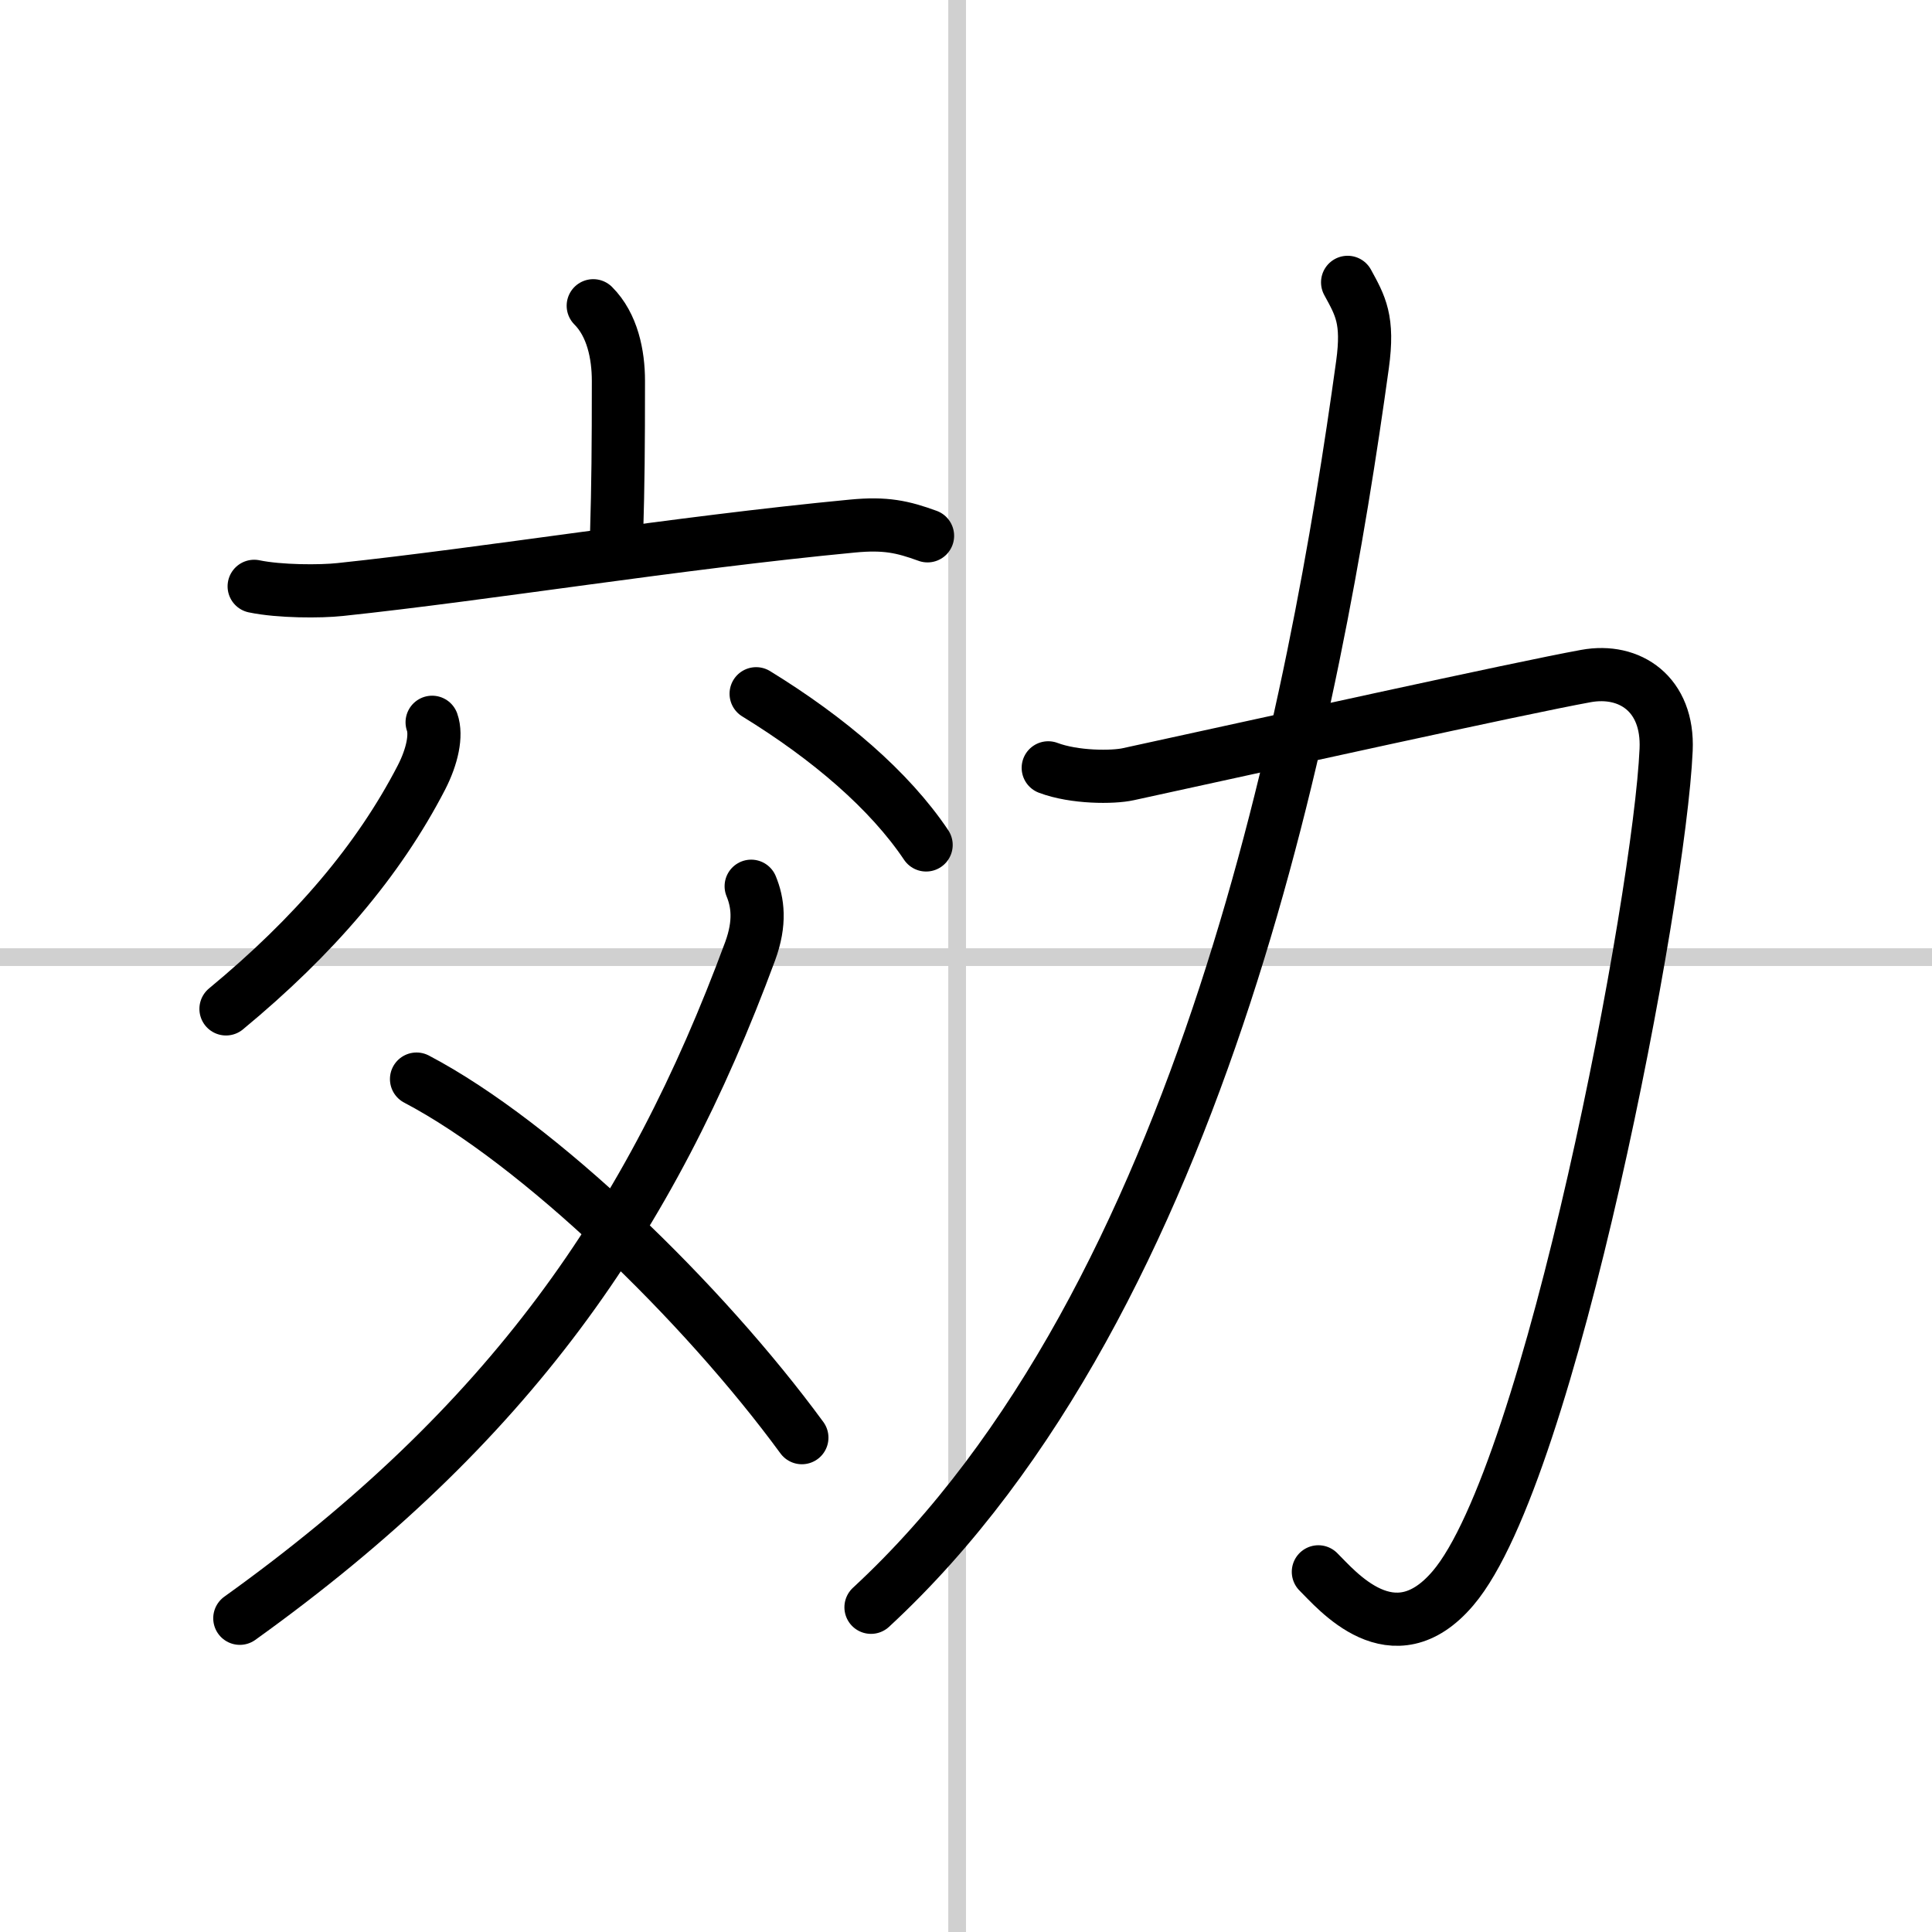
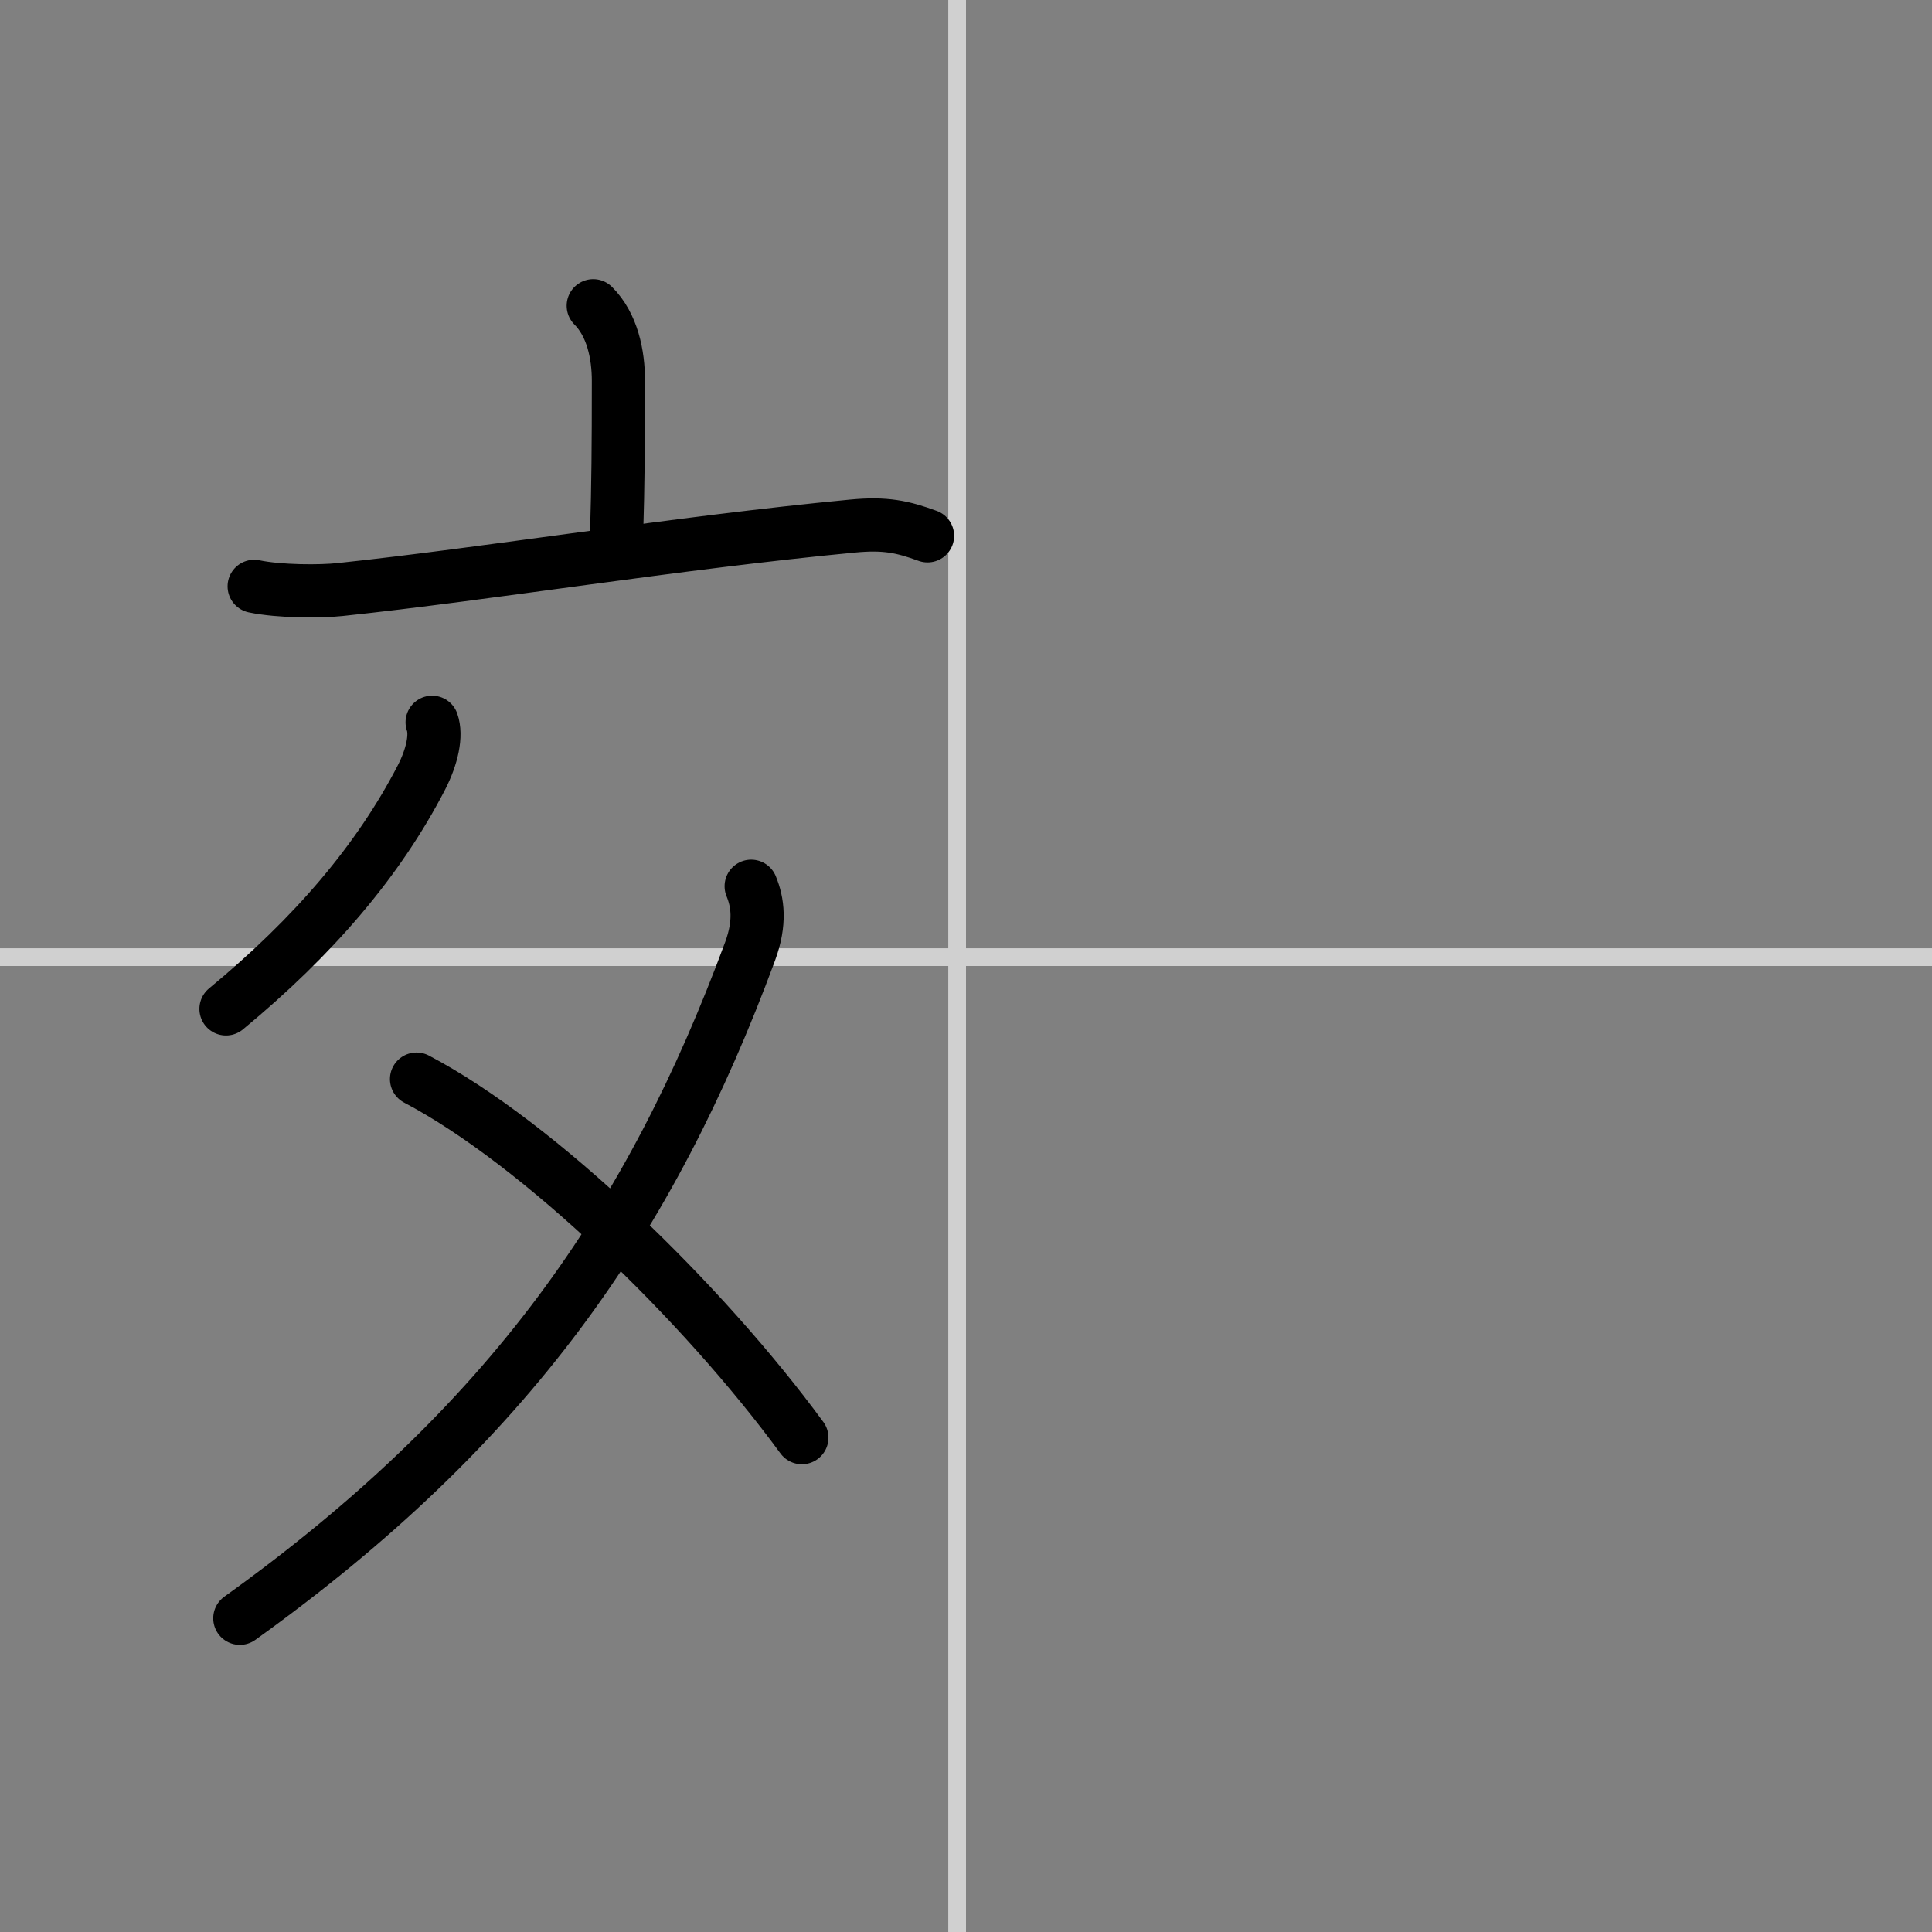
<svg xmlns="http://www.w3.org/2000/svg" width="400" height="400" viewBox="0 0 109 109">
  <rect x="0" y="0" width="109" height="109" fill="#808080" stroke="none" />
  <g fill="none" stroke="#000" stroke-linecap="round" stroke-linejoin="round" stroke-width="3">
-     <rect width="100%" height="100%" fill="#fff" stroke="#fff" />
    <line x1="54" x2="54" y2="109" stroke="#d0d0d0" stroke-width="1" />
    <line x2="109" y1="54" y2="54" stroke="#d0d0d0" stroke-width="1" />
    <path d="m33.47 17.25c1.08 1.08 1.42 2.75 1.42 4.24 0 3.73-0.02 5.87-0.1 8.55" />
    <path d="m14.34 33.08c1.44 0.3 3.74 0.3 4.85 0.18 8.32-0.88 18.94-2.63 28.9-3.58 1.87-0.18 2.84 0.04 4.24 0.55" />
    <path d="m24.38 40.75c0.26 0.73 0.01 1.92-0.6 3.11-2.43 4.7-6.07 8.96-11.03 13.06" />
-     <path d="m42.66 39.14c4.12 2.53 7.53 5.46 9.59 8.53" />
    <path d="m42.38 50c0.37 0.9 0.54 2.04-0.06 3.67-5.62 15.2-13.57 26.71-28.79 37.63" />
    <path d="m23.5 60.88c6.91 3.63 16.15 12.6 21.74 20.23" />
-     <path d="m59.14 43.32c1.48 0.56 3.66 0.55 4.51 0.36 7.72-1.68 22.03-4.85 25.83-5.54 2.47-0.45 4.66 1.02 4.52 4.16-0.36 8.29-6.51 40.83-12.02 47.3-3.39 3.99-6.6 0.06-7.6-0.92" />
-     <path d="m76.03 15.93c0.72 1.32 1.19 2.1 0.84 4.64-2.6 18.84-8.87 52.68-27.73 70.11" />
  </g>
</svg>